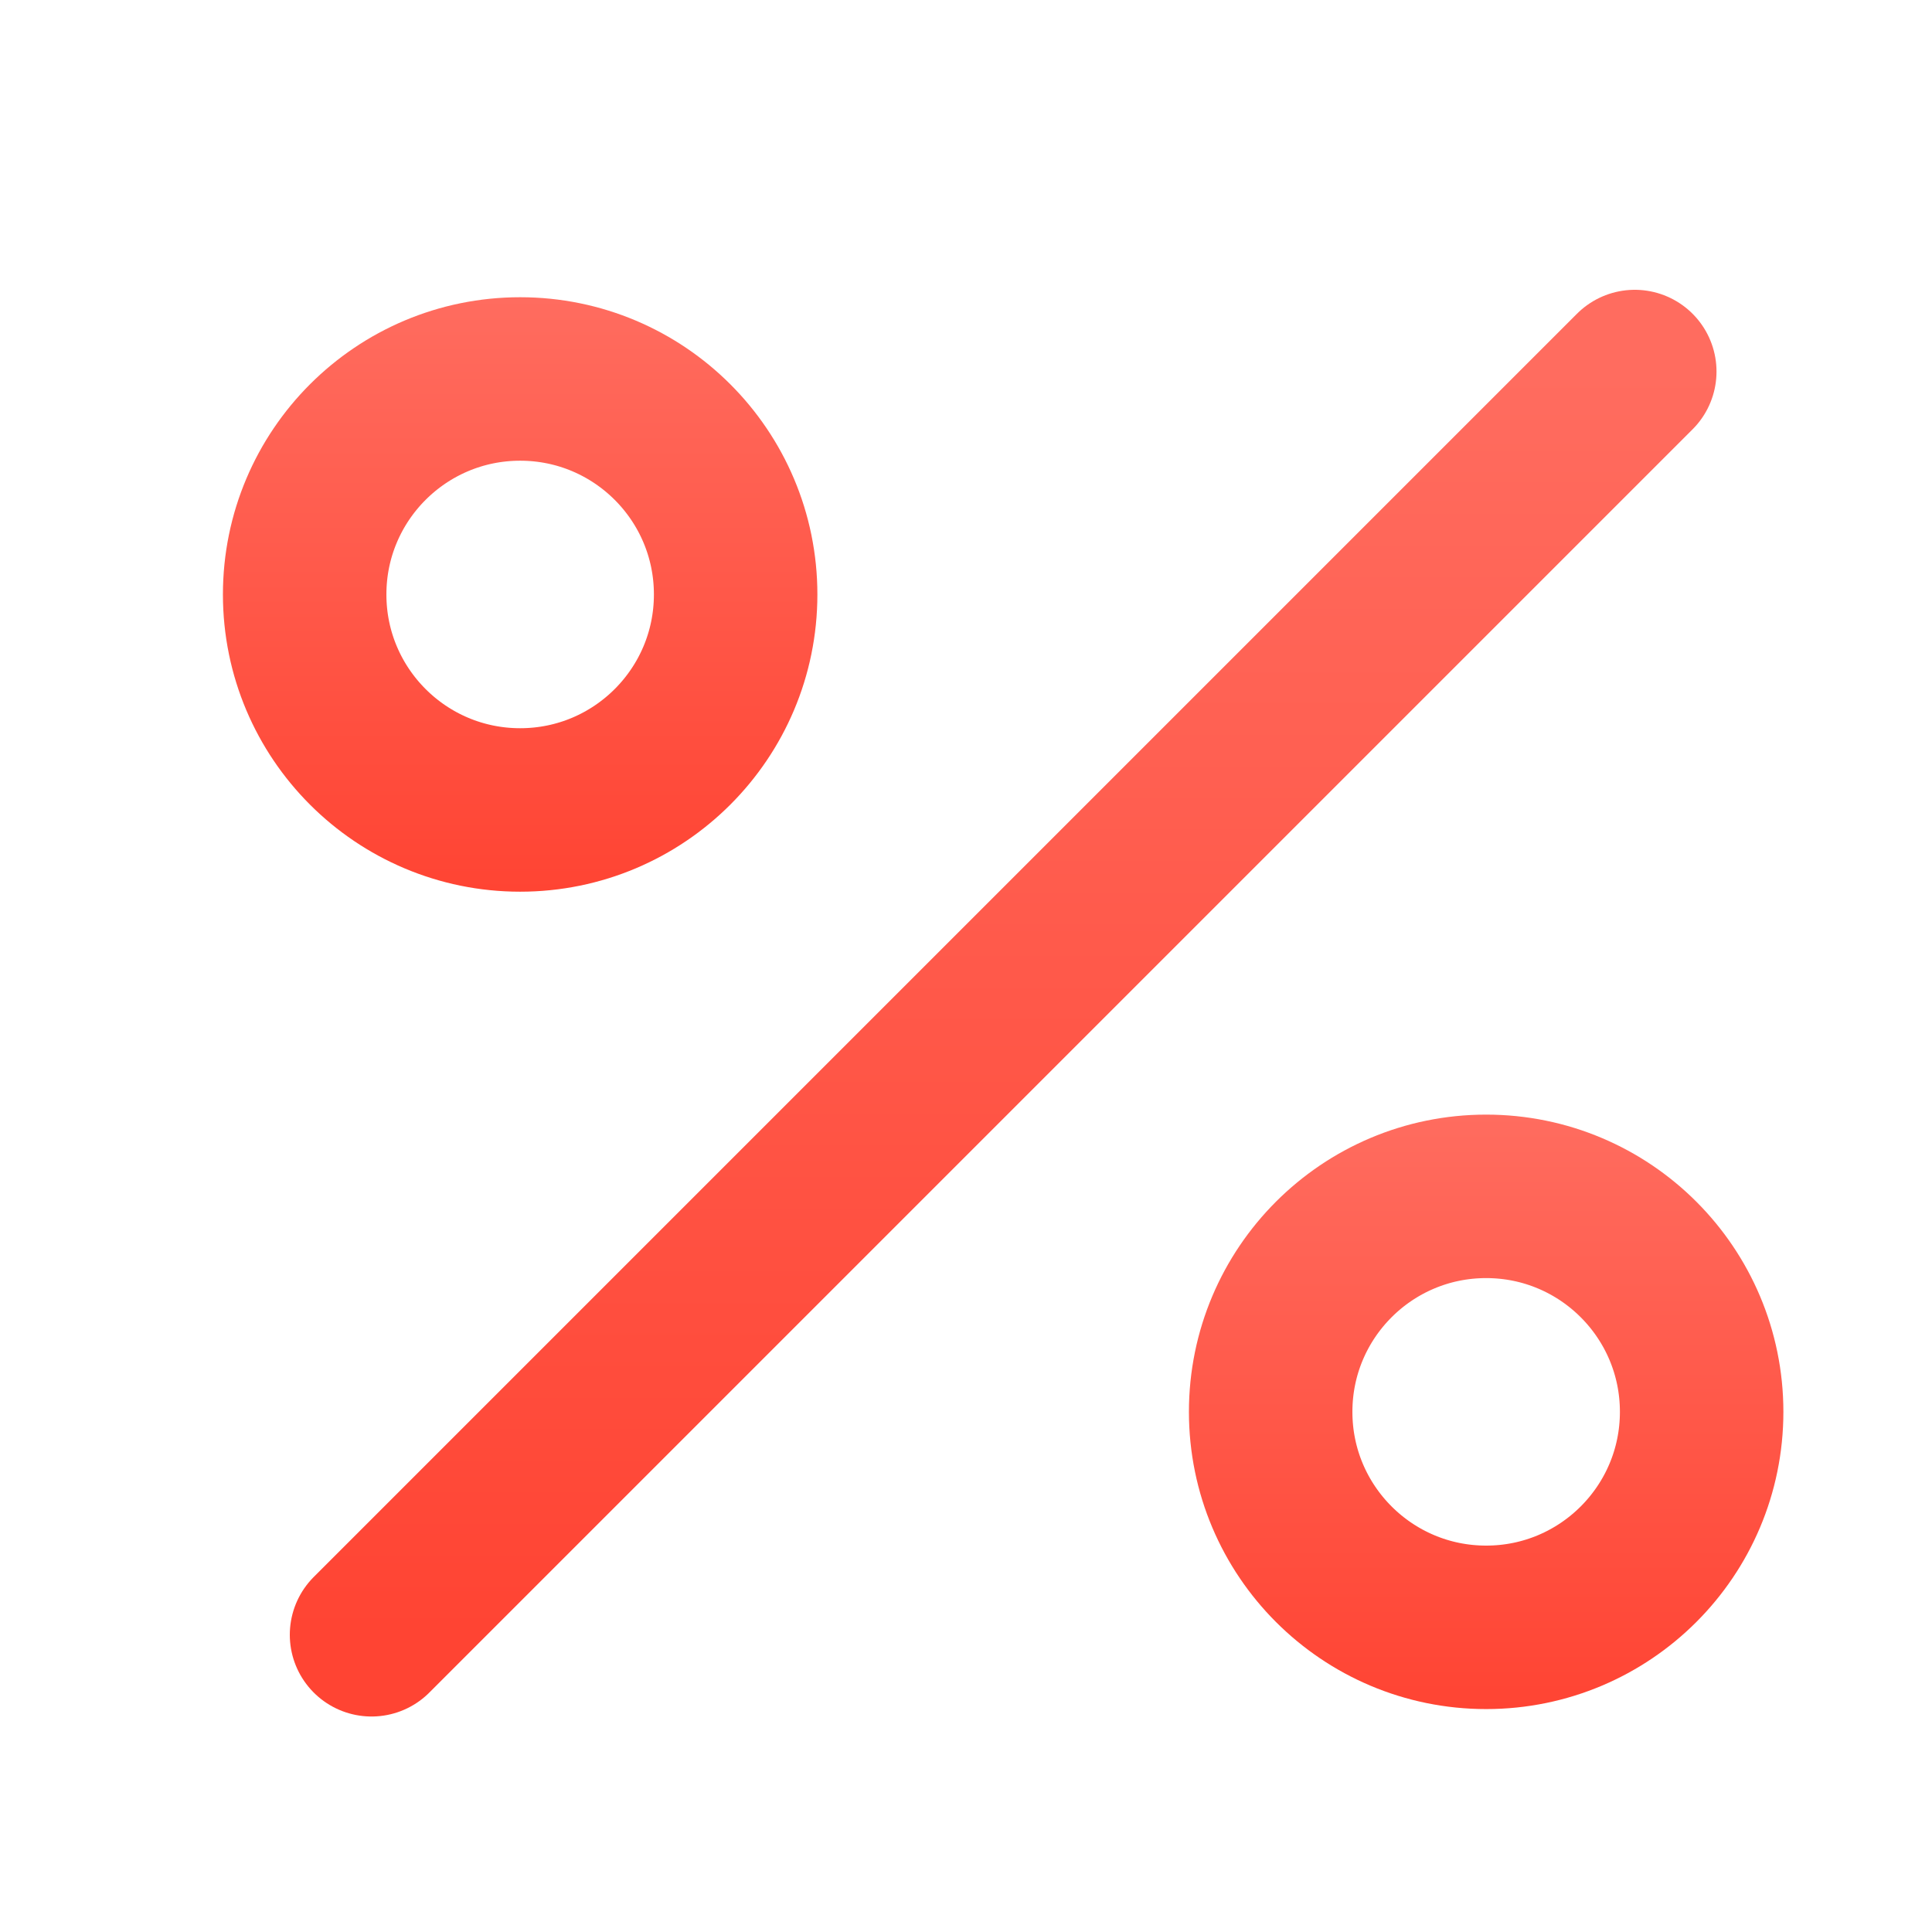
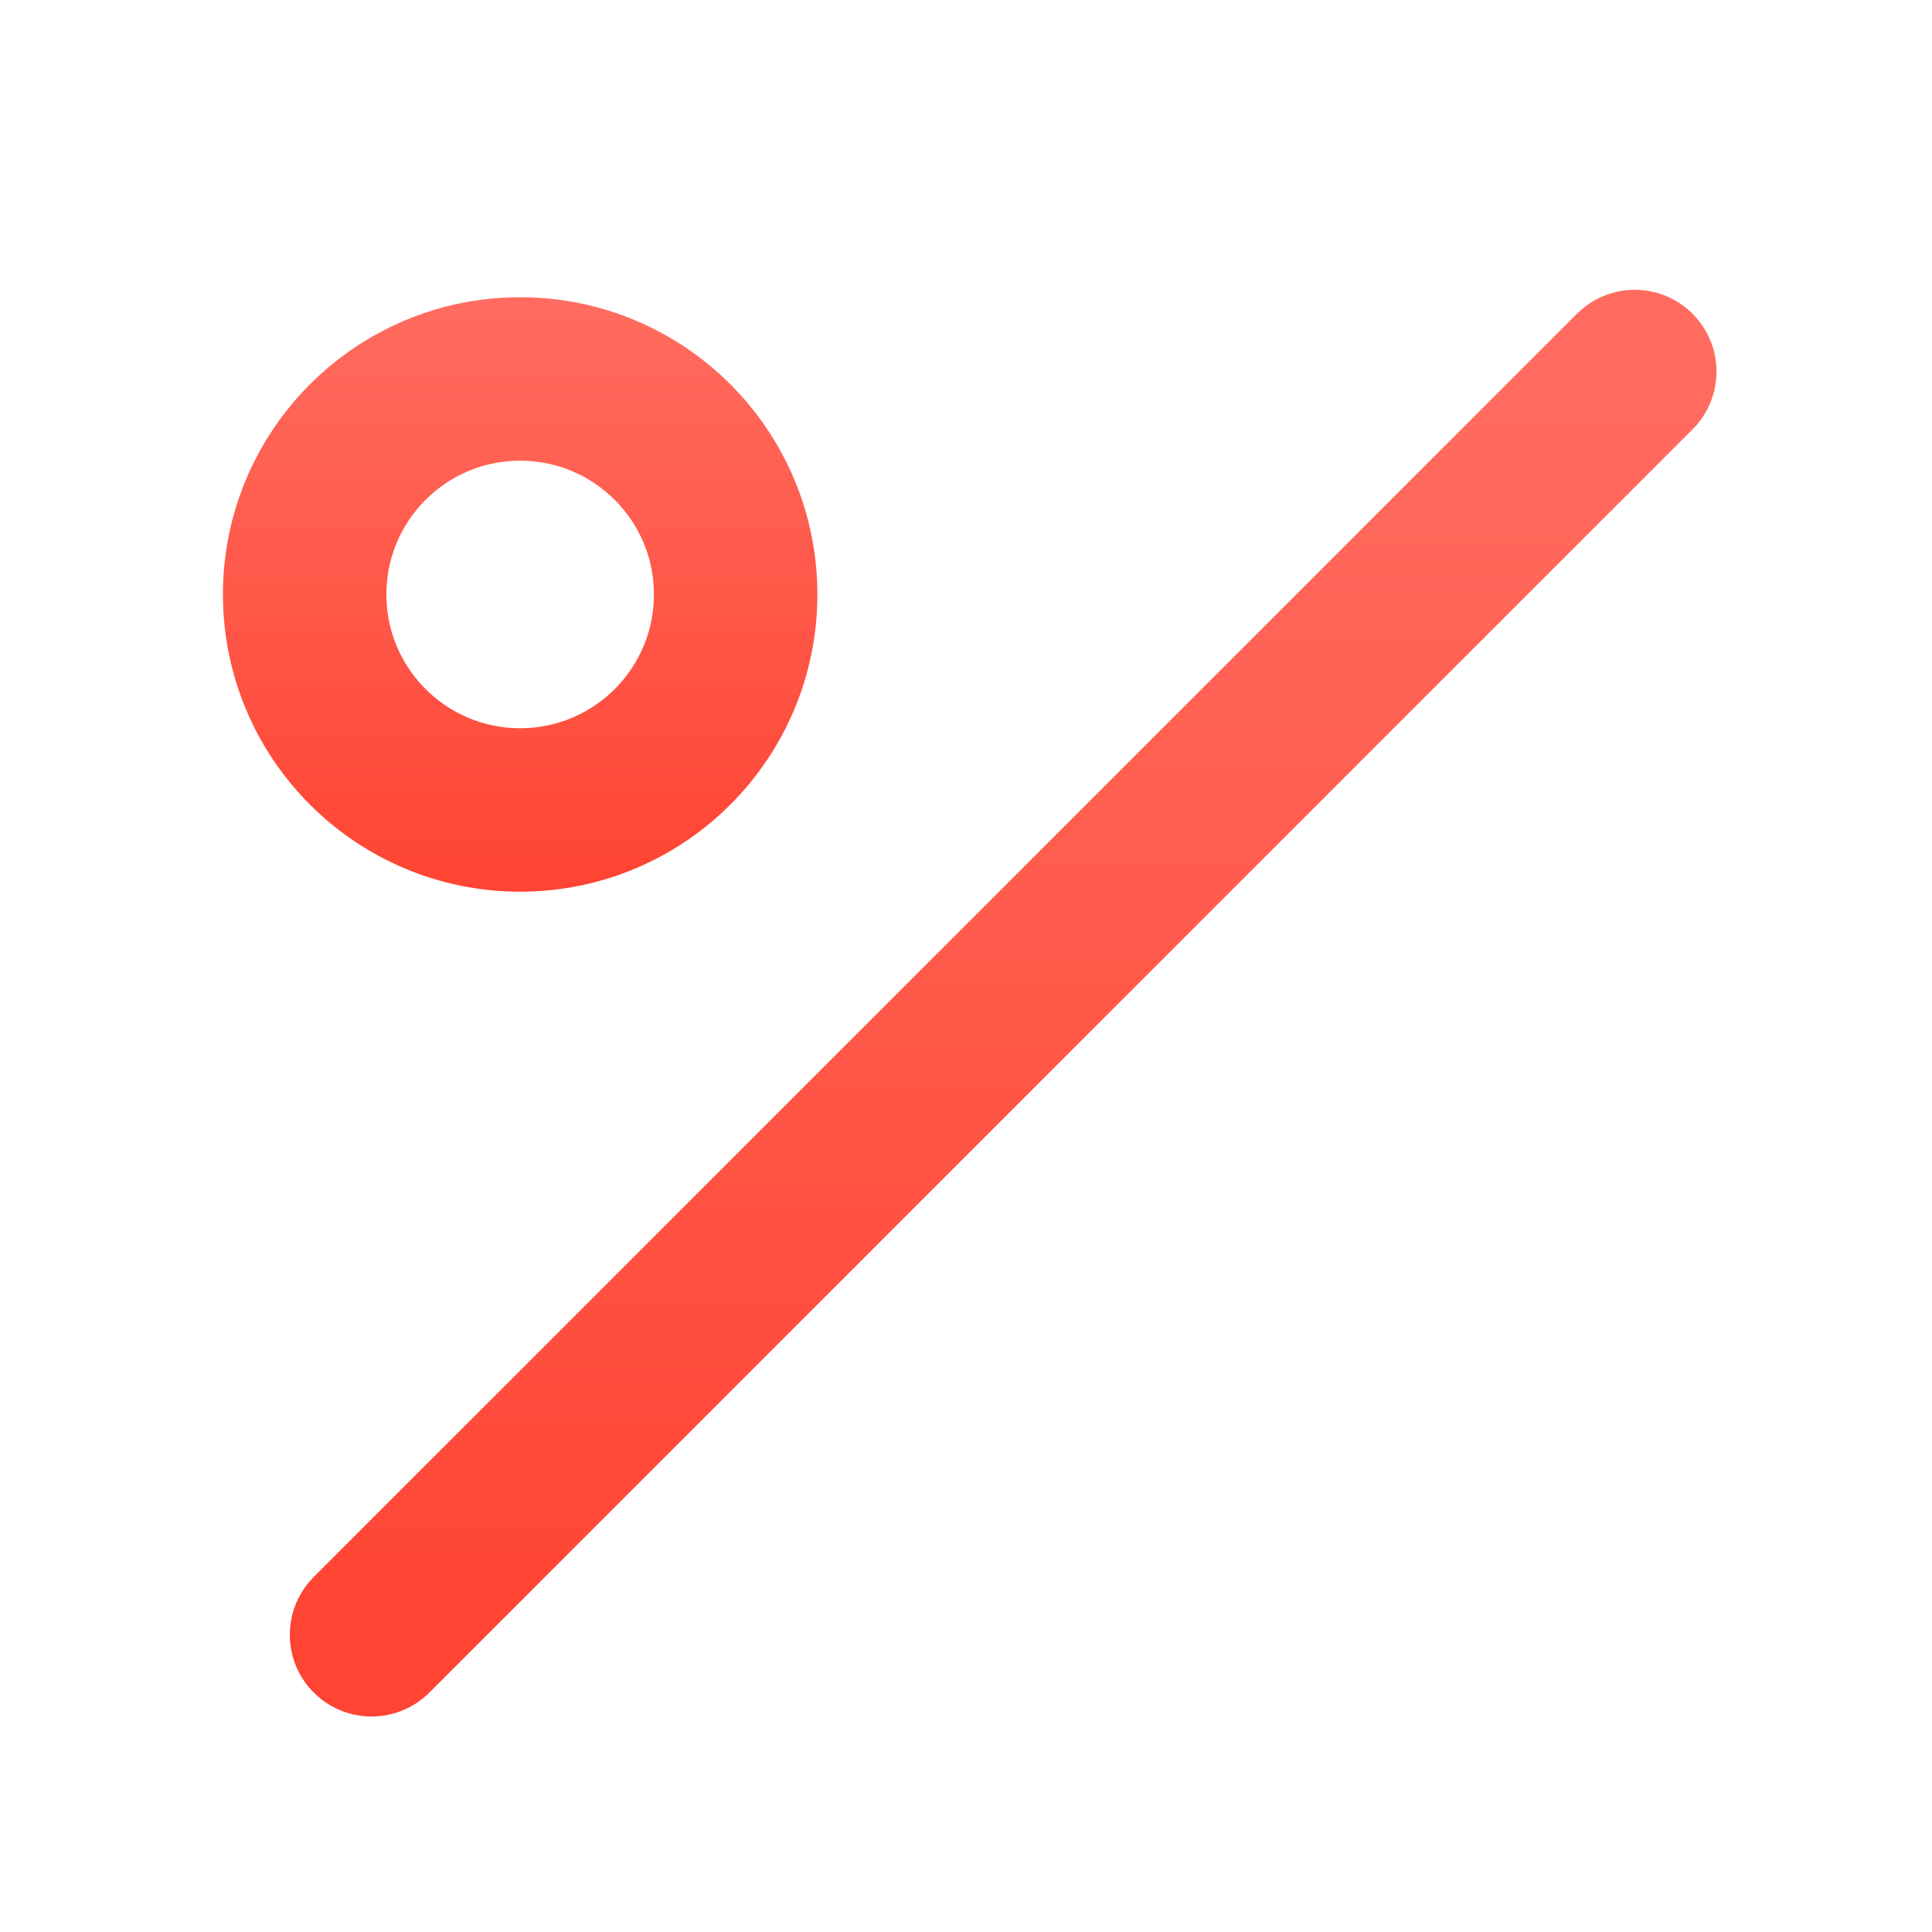
<svg xmlns="http://www.w3.org/2000/svg" width="26" height="26" viewBox="0 0 26 26" fill="none">
  <path d="M5 22L22 5" stroke="url(#paint0_linear_3405_4251)" stroke-width="2.2" stroke-linecap="round" />
  <circle cx="7" cy="8" r="2.9" stroke="url(#paint1_linear_3405_4251)" stroke-width="2.2" />
-   <circle cx="20" cy="19" r="2.9" stroke="url(#paint2_linear_3405_4251)" stroke-width="2.2" />
  <defs>
    <linearGradient id="paint0_linear_3405_4251" x1="13.257" y1="5" x2="13.257" y2="22" gradientUnits="userSpaceOnUse">
      <stop stop-color="#FF6C5F" />
      <stop offset="1" stop-color="#FF4433" />
    </linearGradient>
    <linearGradient id="paint1_linear_3405_4251" x1="7" y1="4" x2="7" y2="12" gradientUnits="userSpaceOnUse">
      <stop stop-color="#FF6C5F" />
      <stop offset="1" stop-color="#FF4433" />
    </linearGradient>
    <linearGradient id="paint2_linear_3405_4251" x1="20" y1="15" x2="20" y2="23" gradientUnits="userSpaceOnUse">
      <stop stop-color="#FF6C5F" />
      <stop offset="1" stop-color="#FF4433" />
    </linearGradient>
  </defs>
</svg>